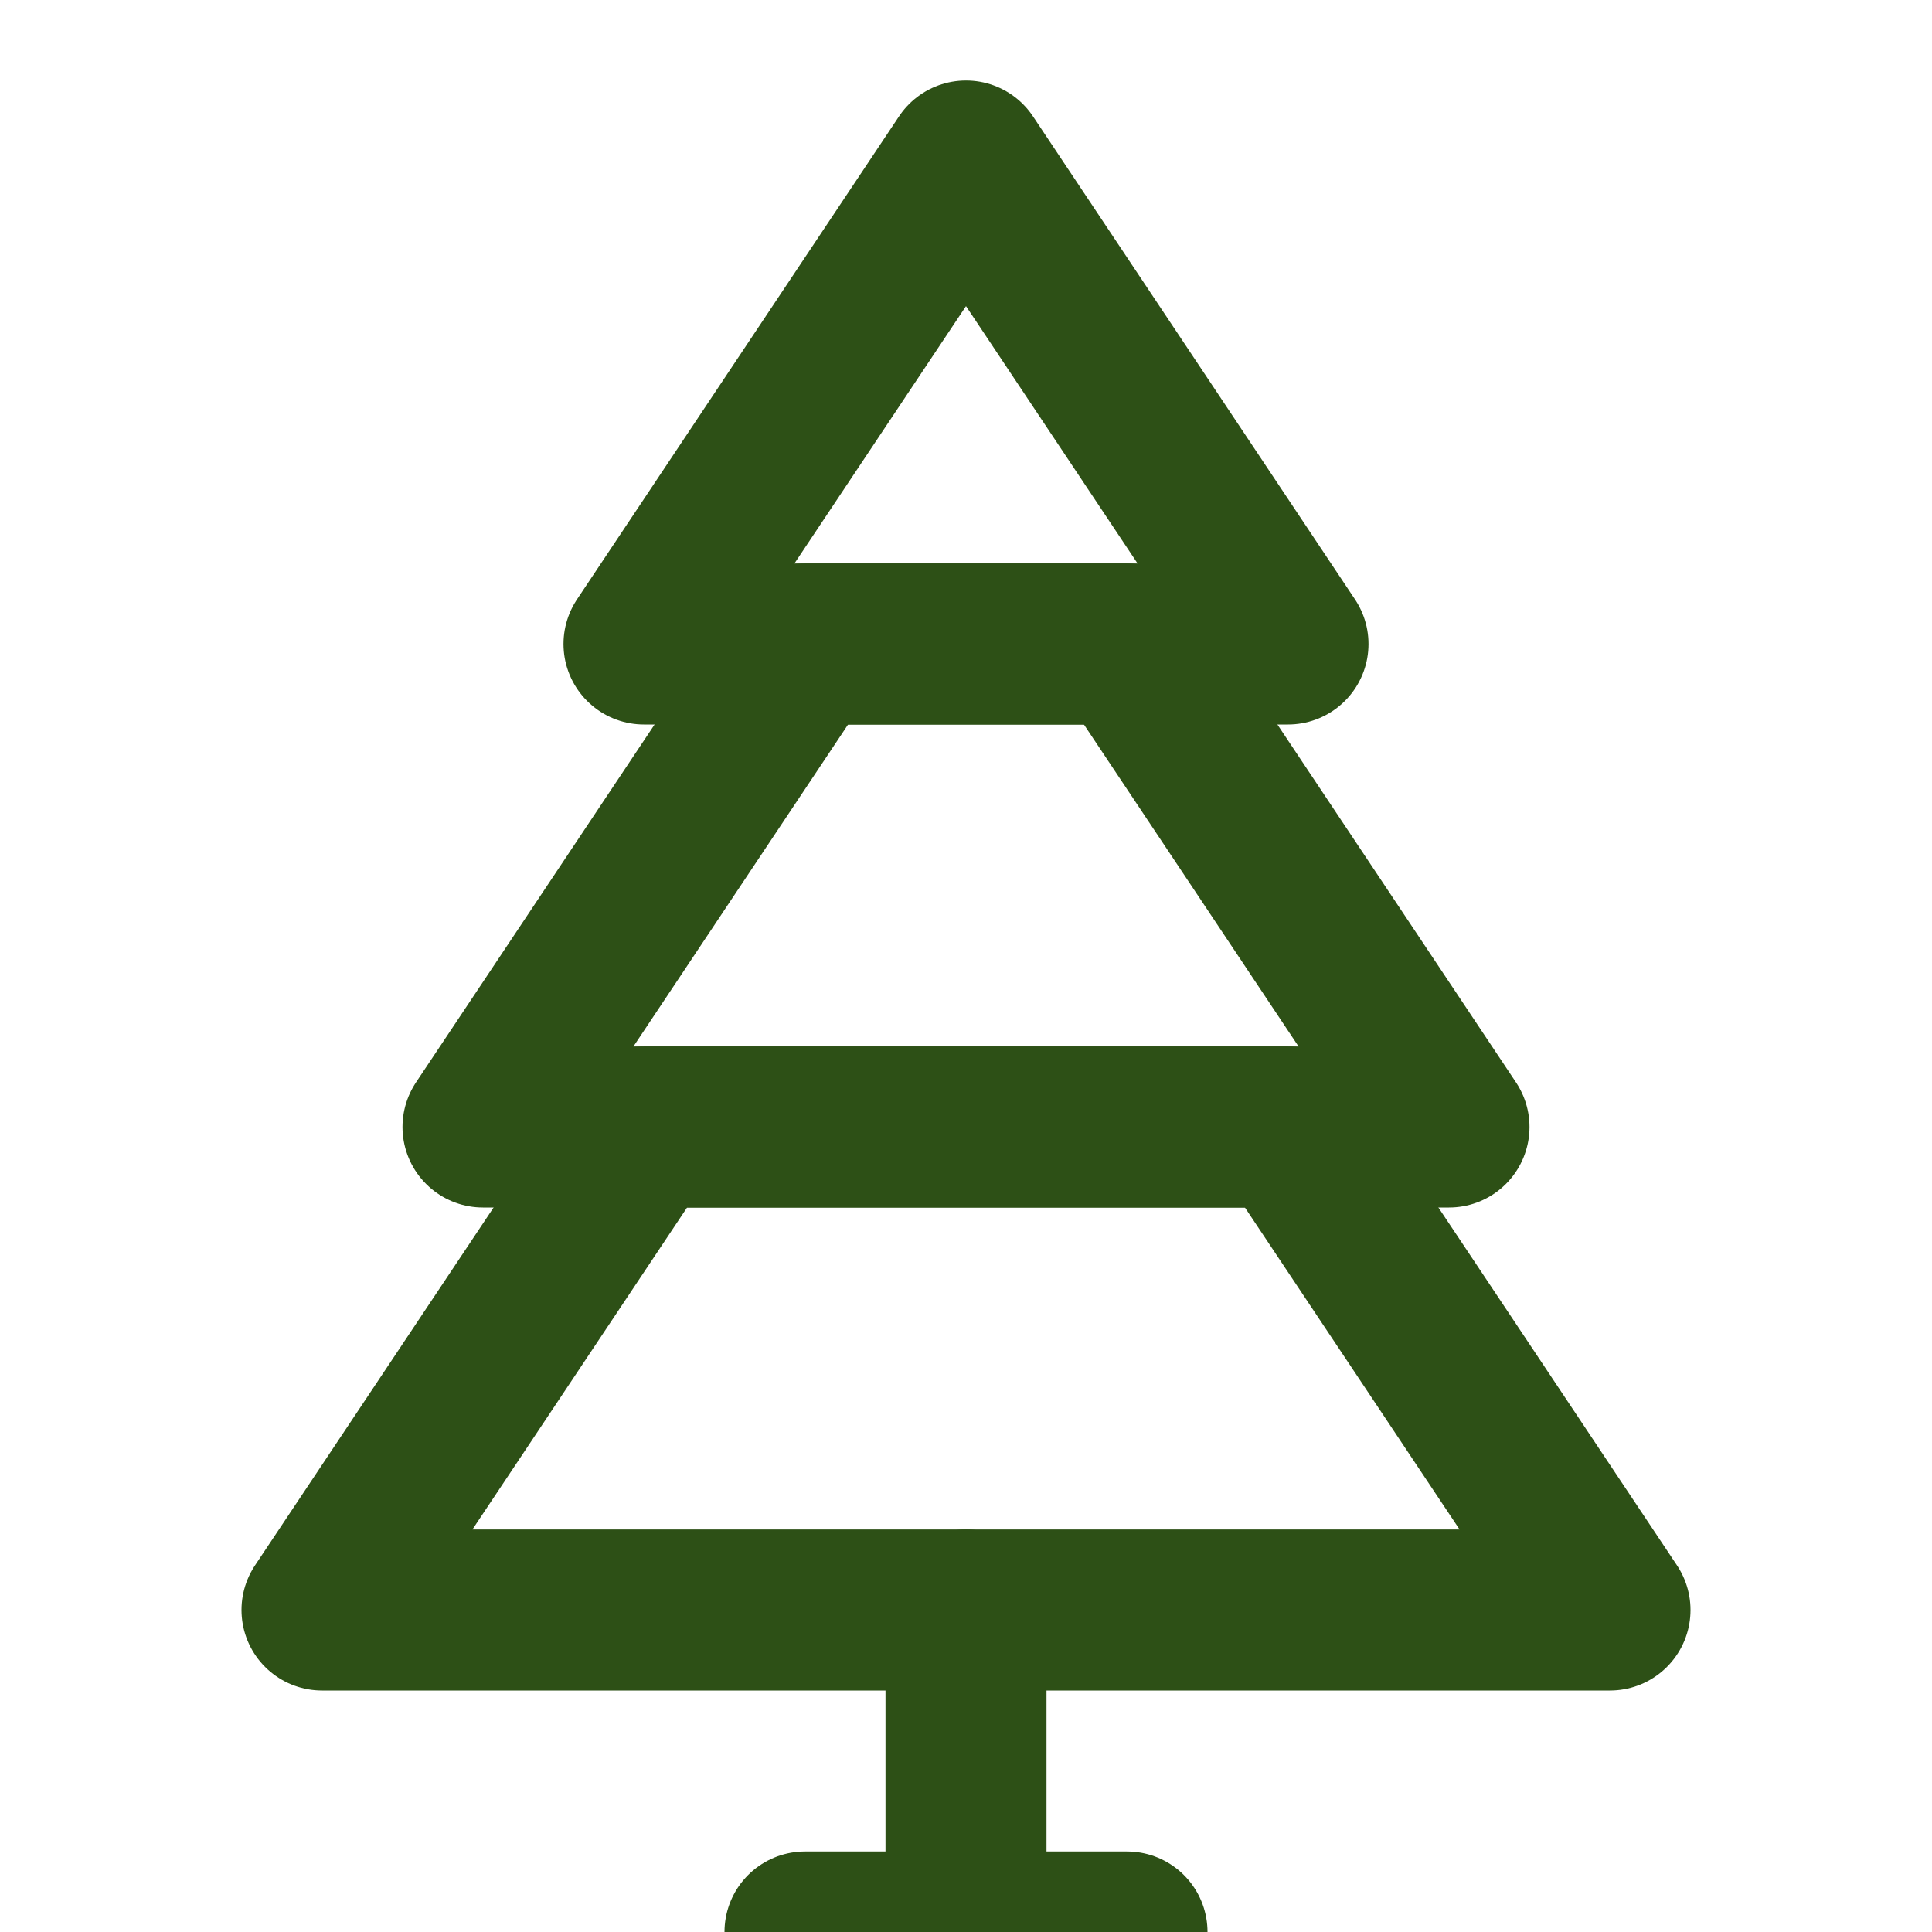
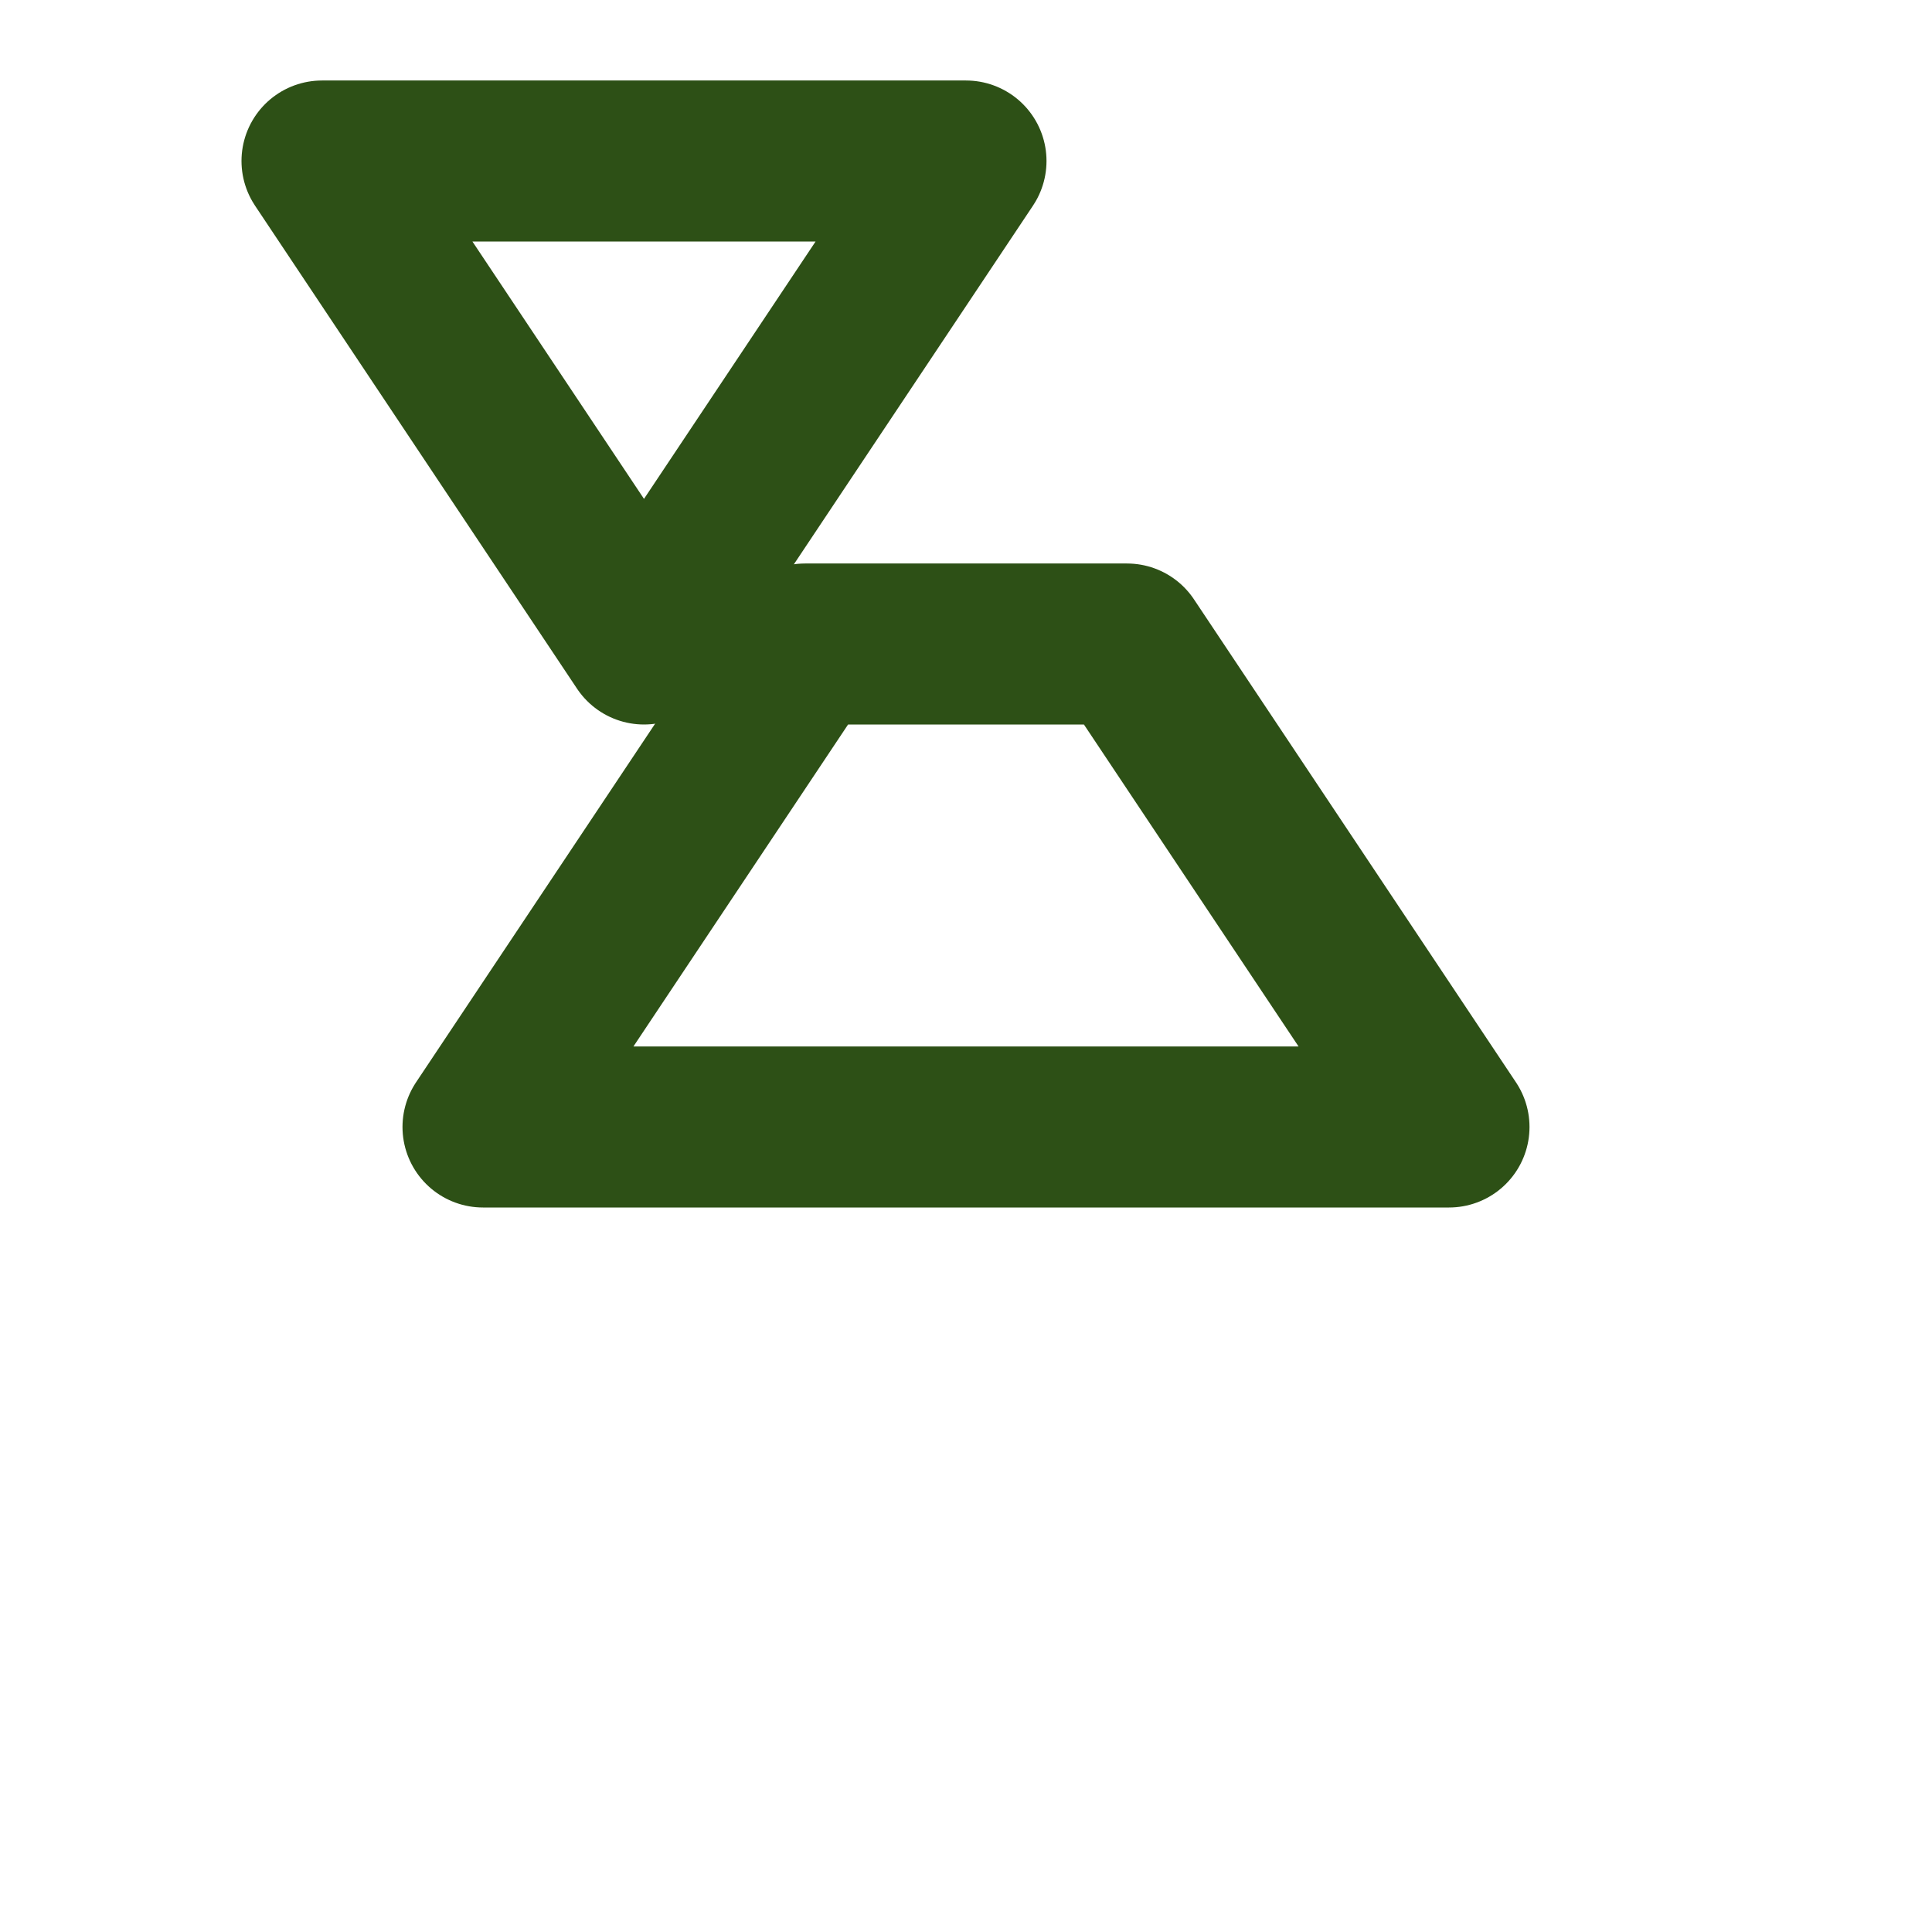
<svg xmlns="http://www.w3.org/2000/svg" viewBox="0 0 24 24" fill="none" stroke="#2d5016" stroke-width="2" stroke-linecap="round" stroke-linejoin="round">
-   <path d="M12 2L8 8h8l-4-6z" />
+   <path d="M12 2L8 8l-4-6z" />
  <path d="M10 8L6 14h12l-4-6H10z" />
-   <path d="M8 14L4 20h16l-4-6H8z" />
-   <path d="M12 20v4" />
-   <path d="M10 24h4" />
</svg>